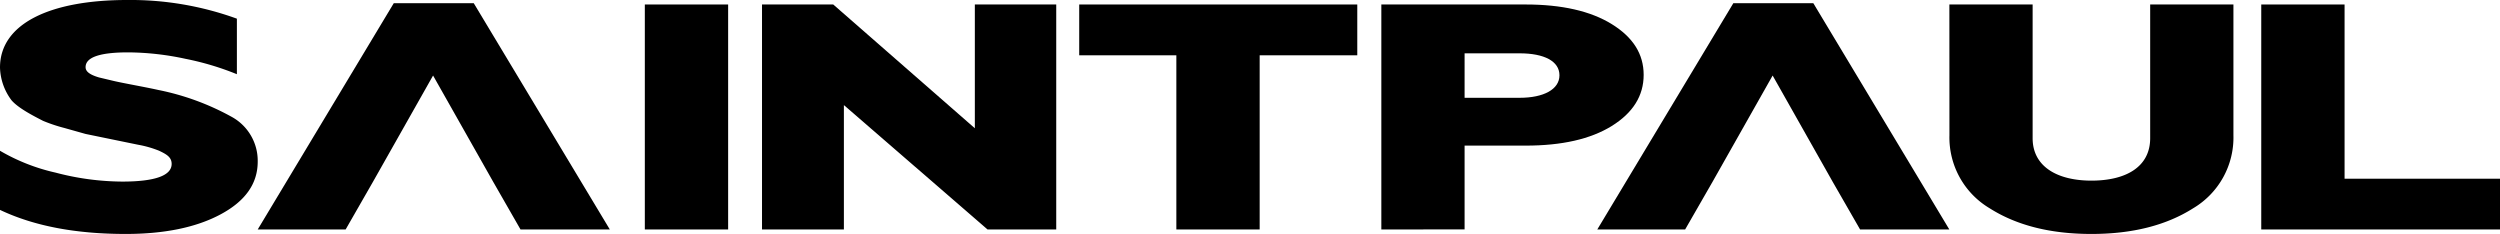
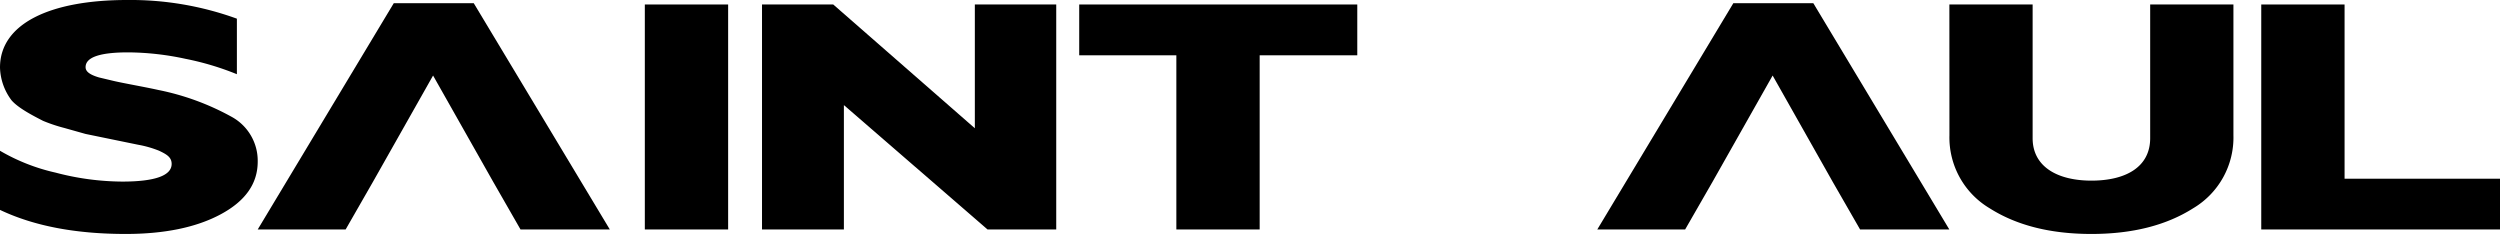
<svg xmlns="http://www.w3.org/2000/svg" id="Vrstva_1" data-name="Vrstva 1" viewBox="0 0 417.71 39.09">
  <path d="M0,35.07V25.19a32.41,32.41,0,0,0,9.28,3.65,44.39,44.39,0,0,0,11.13,1.5c5.49,0,8.27-1,8.27-2.95,0-1.13-.85-1.61-2.09-2.2a17.61,17.61,0,0,0-3.48-1l-4.87-1-3.94-.81-3.55-1a26.45,26.45,0,0,1-3.56-1.19c-1.55-.8-4.1-2.09-5.26-3.43A9.51,9.51,0,0,1,0,11.28C0,4,8.27,0,21.26,0A52.1,52.1,0,0,1,39.58,3.12V12.4A46.77,46.77,0,0,0,31,9.83a46.52,46.52,0,0,0-9.59-1.08c-4.71,0-7.11.81-7.11,2.47,0,.7.62,1.24,2.24,1.72l2.48.59c1.62.38,5.18,1,7.42,1.5a42.51,42.51,0,0,1,12.21,4.46A8.37,8.37,0,0,1,43.06,27c0,3.71-2.09,6.61-6.19,8.81S27.44,39.09,21,39.09C12.6,39.09,5.64,37.75,0,35.07Z" />
  <polygon points="79.16 0.54 65.79 0.54 43.06 38.34 57.75 38.34 62.31 30.39 72.36 12.62 82.41 30.39 86.97 38.34 101.89 38.34 79.16 0.54" />
  <path d="M107.74,38.34V.75h13.92V38.34Z" />
  <path d="M127.32,38.34V.75h11.9l23.66,20.68V.75h13.6V38.34H165L141,17.56V38.34Z" />
  <path d="M196.55,38.34V9.24H180.32V.75h46.46V9.24H210.47v29.1Z" />
-   <path d="M230.8,38.34V.75h24.11c6,0,10.83,1.08,14.39,3.28s5.33,5,5.33,8.48-1.78,6.34-5.33,8.54-8.35,3.28-14.39,3.28h-10.2v14Zm13.91-22h9.2c4,0,6.65-1.4,6.65-3.76S258,8.91,253.91,8.91h-9.2Z" />
  <polygon points="302.98 0.54 289.61 0.54 266.88 38.34 281.56 38.34 286.13 30.39 296.18 12.62 306.22 30.39 310.79 38.34 325.7 38.34 302.98 0.54" />
  <path d="M325.71.75h13.91V23.09c0,4.78,4.17,7.09,9.82,7.09,5.8,0,9.82-2.31,9.82-7.09V.75h13.91V22.61a13.75,13.75,0,0,1-6.73,12.19c-4.48,2.84-10.12,4.29-17,4.29s-12.53-1.45-17-4.29a13.76,13.76,0,0,1-6.72-12.19Z" />
  <path d="M377.82,38.34V.75h13.92V29.86h26v8.48Z" />
</svg>